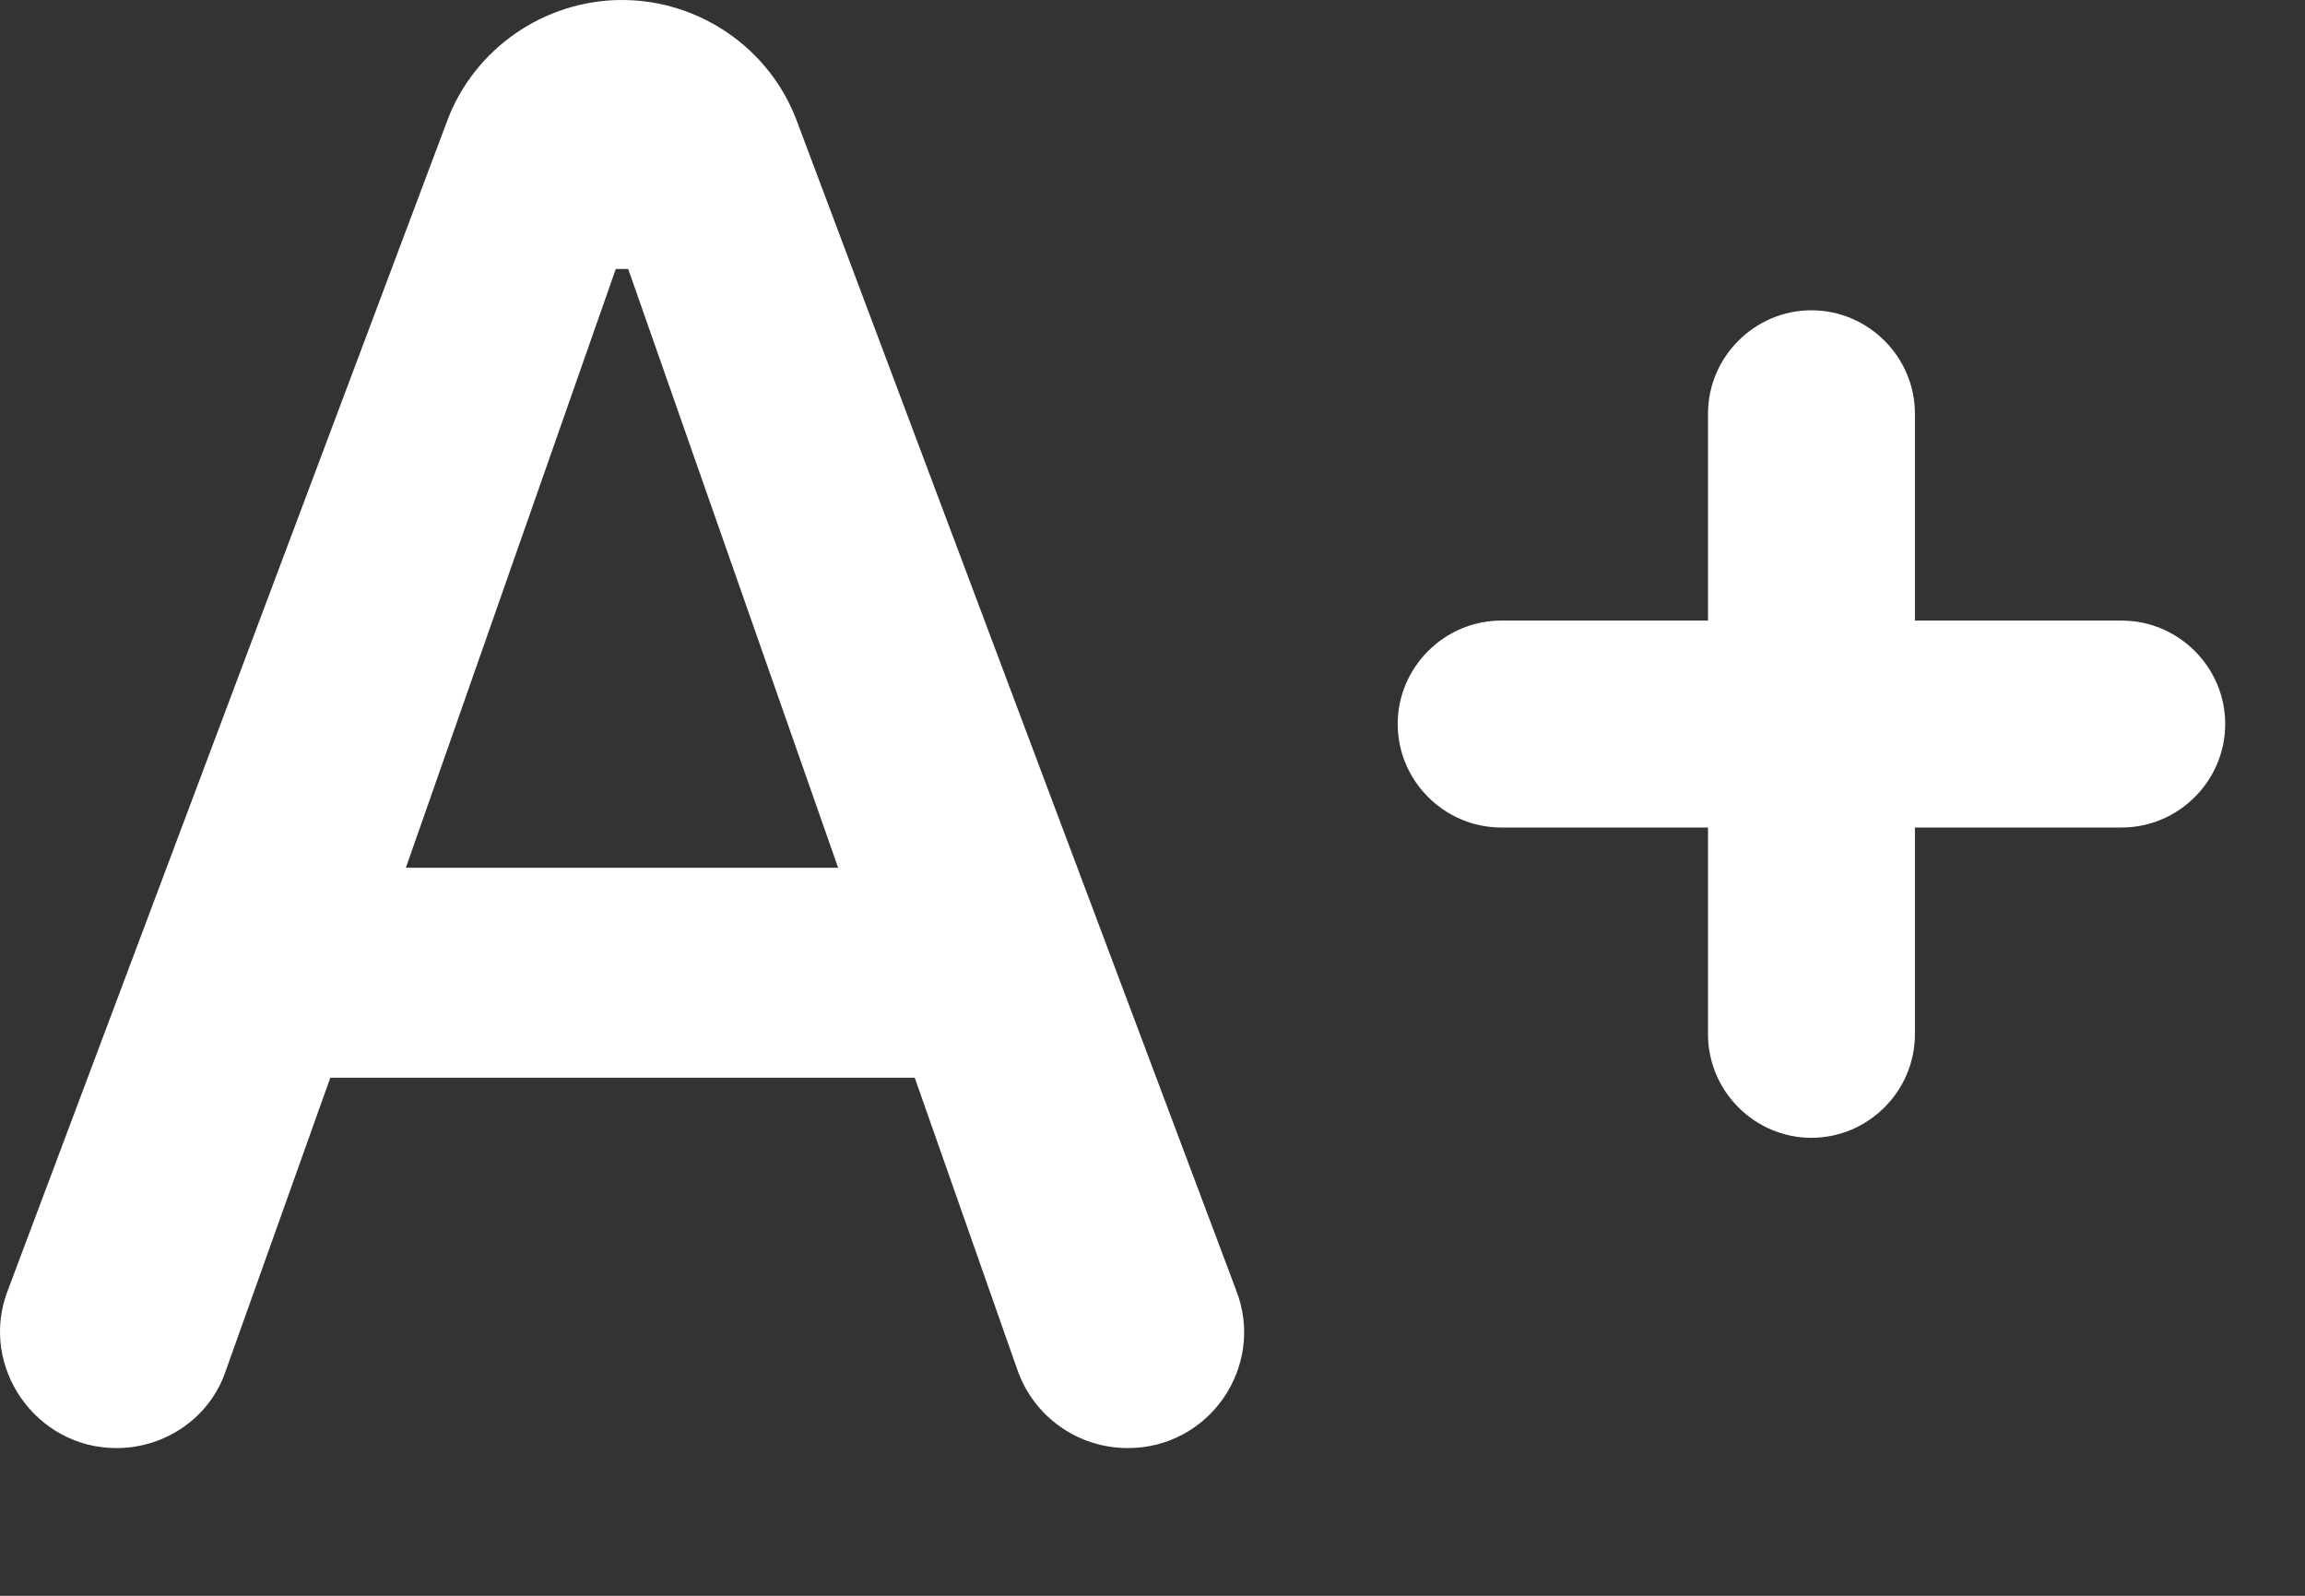
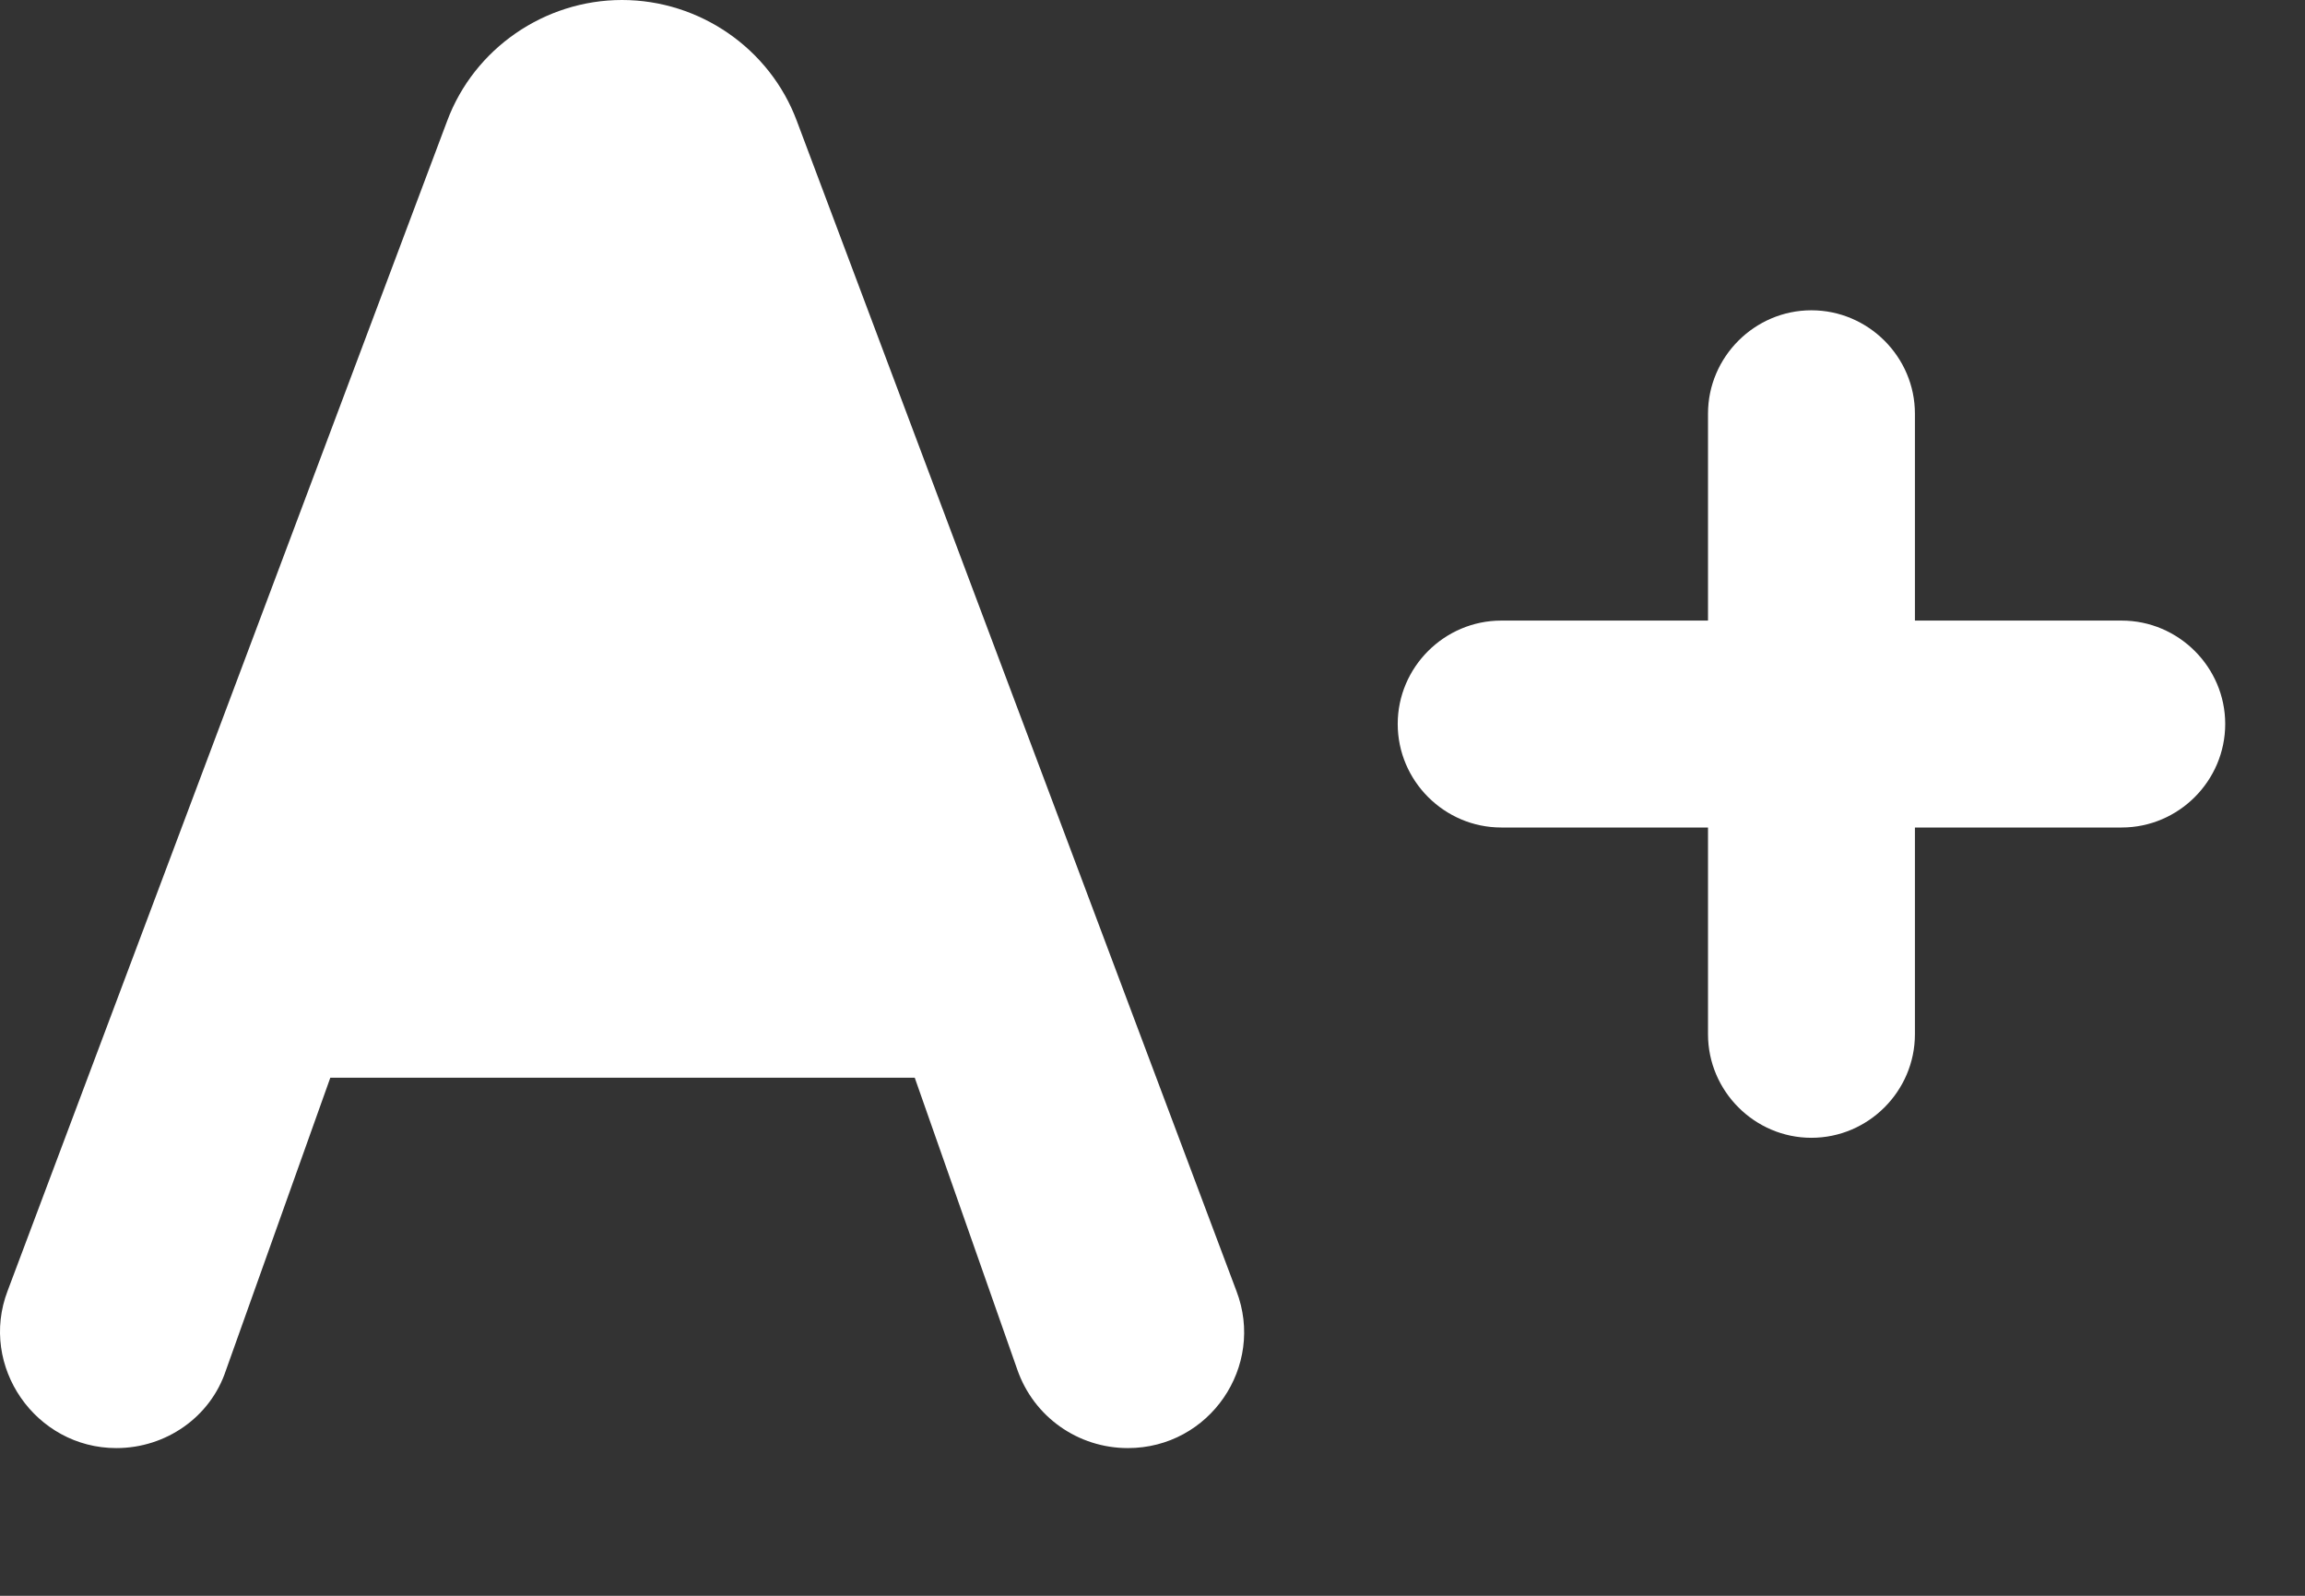
<svg xmlns="http://www.w3.org/2000/svg" width="13" height="9" viewBox="0 0 13 9" fill="none">
  <rect x="0" y="0" width="13" height="9" fill="#333333" stroke="none" />
-   <path d="M0.656 8.167C0.936 8.167 1.187 7.992 1.274 7.729L1.863 6.078H5.159L5.737 7.723C5.83 7.992 6.081 8.167 6.361 8.167C6.822 8.167 7.137 7.706 6.973 7.28L4.494 0.682C4.342 0.274 3.946 0 3.508 0C3.071 0 2.674 0.274 2.522 0.682L0.043 7.28C-0.12 7.706 0.201 8.167 0.656 8.167ZM3.473 1.517H3.543L4.727 4.894H2.289L3.473 1.517ZM7.883 4.083C7.883 3.763 8.146 3.5 8.467 3.5H9.633V2.333C9.633 2.013 9.896 1.75 10.216 1.75C10.537 1.75 10.8 2.013 10.8 2.333V3.5H11.966C12.287 3.5 12.55 3.763 12.55 4.083C12.55 4.404 12.287 4.667 11.966 4.667H10.8V5.833C10.8 6.154 10.537 6.417 10.216 6.417C9.896 6.417 9.633 6.154 9.633 5.833V4.667H8.467C8.146 4.667 7.883 4.404 7.883 4.083Z" fill="white" />
+   <path d="M0.656 8.167C0.936 8.167 1.187 7.992 1.274 7.729L1.863 6.078H5.159L5.737 7.723C5.83 7.992 6.081 8.167 6.361 8.167C6.822 8.167 7.137 7.706 6.973 7.28L4.494 0.682C4.342 0.274 3.946 0 3.508 0C3.071 0 2.674 0.274 2.522 0.682L0.043 7.28C-0.12 7.706 0.201 8.167 0.656 8.167ZM3.473 1.517H3.543H2.289L3.473 1.517ZM7.883 4.083C7.883 3.763 8.146 3.5 8.467 3.5H9.633V2.333C9.633 2.013 9.896 1.75 10.216 1.75C10.537 1.75 10.8 2.013 10.8 2.333V3.5H11.966C12.287 3.5 12.55 3.763 12.55 4.083C12.55 4.404 12.287 4.667 11.966 4.667H10.8V5.833C10.8 6.154 10.537 6.417 10.216 6.417C9.896 6.417 9.633 6.154 9.633 5.833V4.667H8.467C8.146 4.667 7.883 4.404 7.883 4.083Z" fill="white" />
</svg>